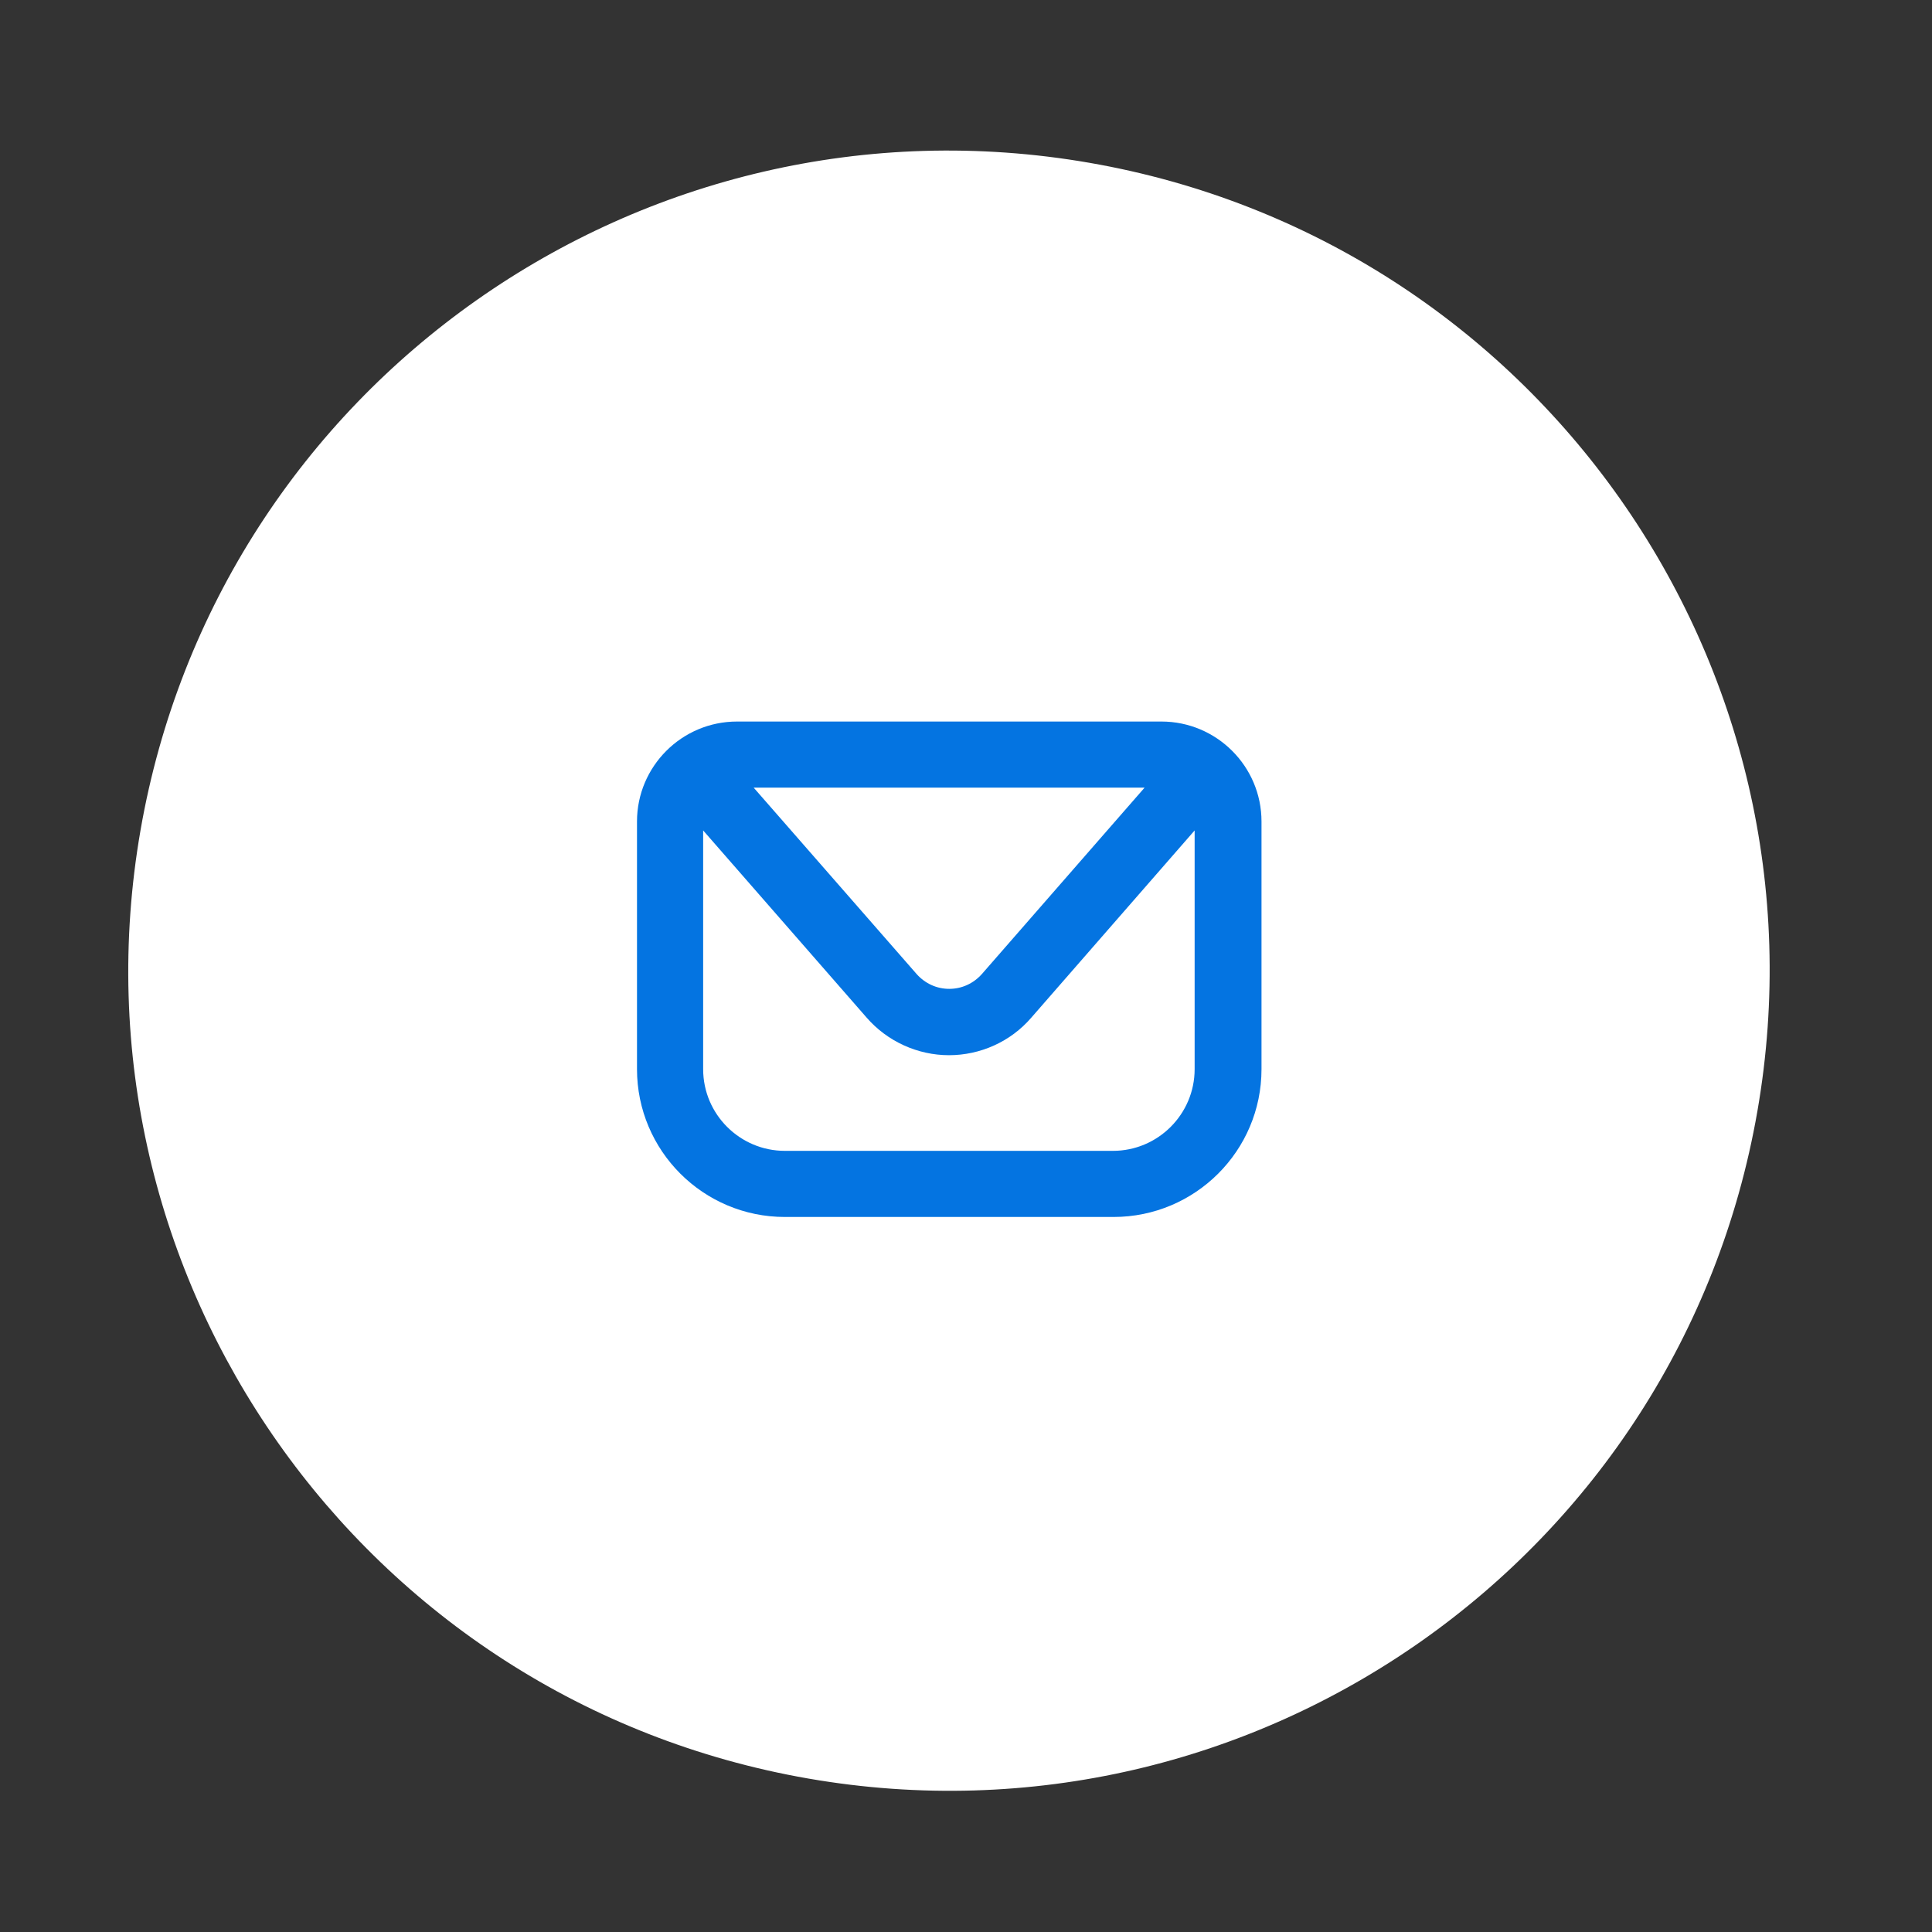
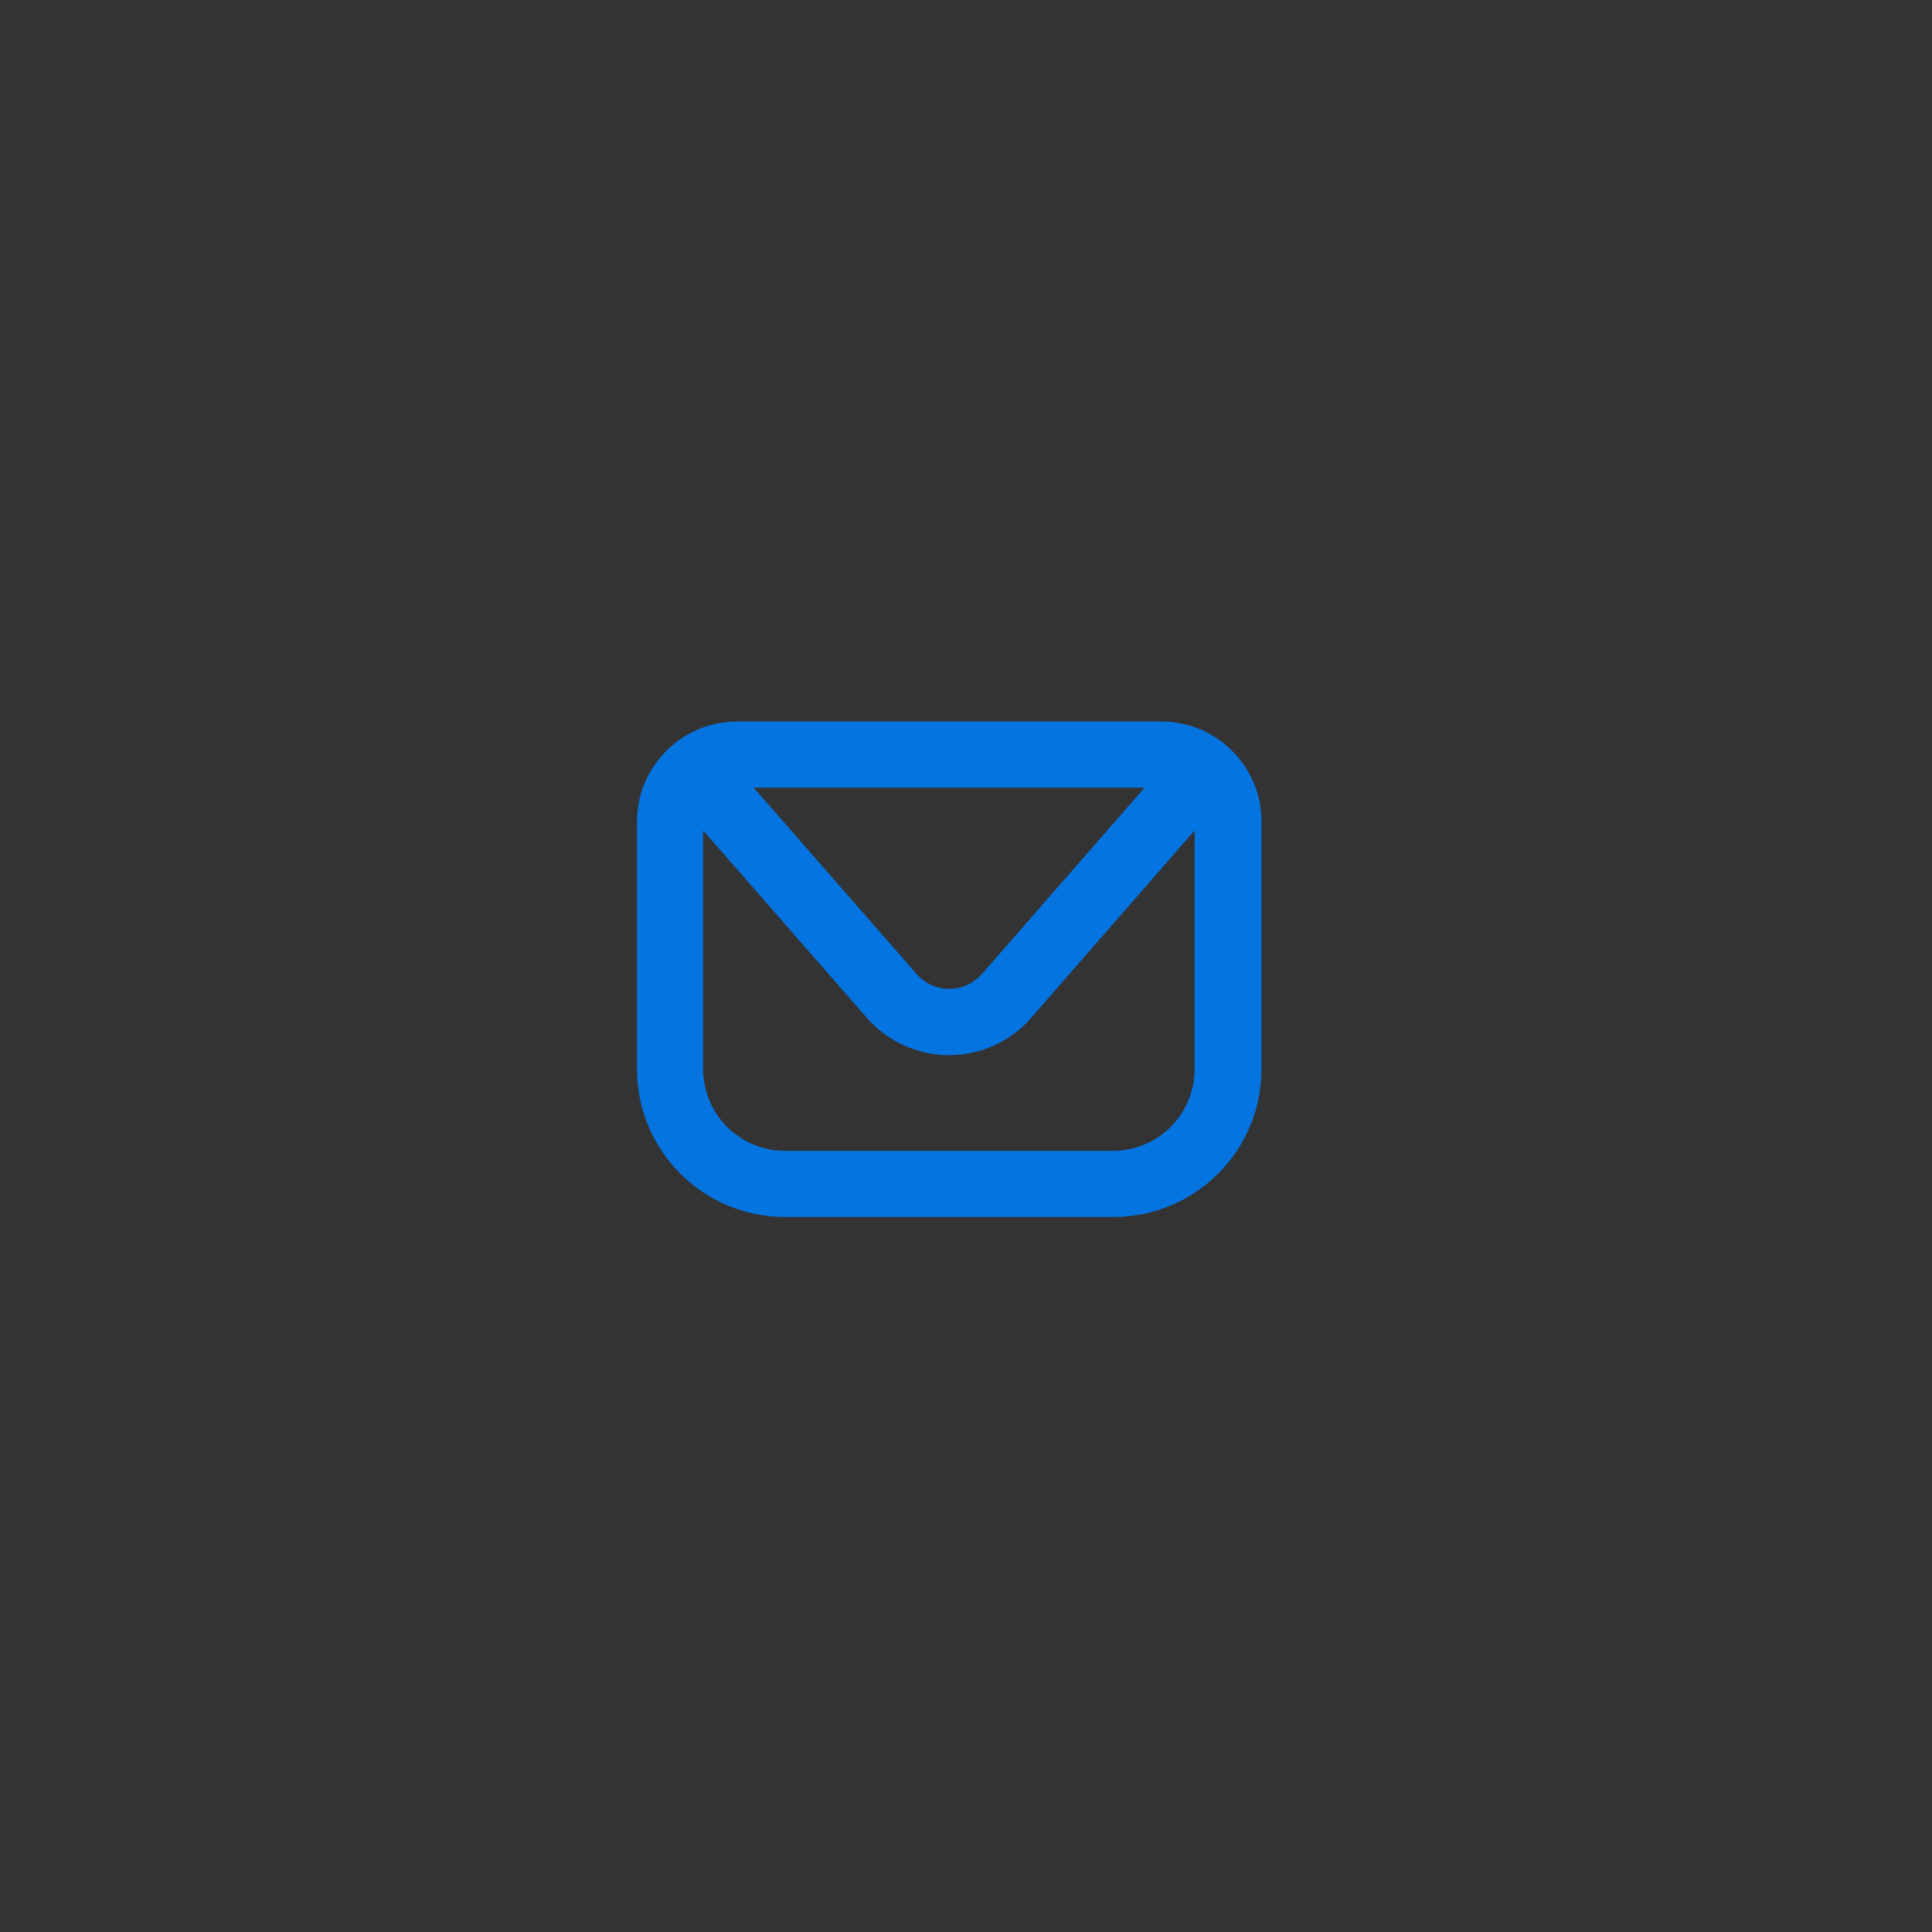
<svg xmlns="http://www.w3.org/2000/svg" width="41" height="41" viewBox="0 0 41 41" fill="none">
  <rect x="0" y="0" width="41" height="41" fill="#333333" stroke="none" />
-   <path d="M37.295 23.579C38.942 14.111 32.596 5.101 23.12 3.455C13.645 1.809 4.629 8.151 2.982 17.619C1.335 27.088 7.681 36.098 17.157 37.744C26.632 39.389 35.648 33.048 37.295 23.579Z" fill="white" />
  <path fill-rule="evenodd" clip-rule="evenodd" d="M23.631 24.423H16.657C15.703 24.423 14.922 23.648 14.922 22.689V17.623L18.393 21.597C18.832 22.102 19.476 22.393 20.139 22.393C20.803 22.393 21.446 22.107 21.885 21.597L25.352 17.623V22.689C25.352 23.643 24.576 24.423 23.616 24.423H23.626H23.631ZM24.29 16.715L20.834 20.674C20.655 20.873 20.41 20.985 20.144 20.985C19.879 20.985 19.634 20.873 19.455 20.674L15.994 16.715H24.295H24.29ZM24.642 15.312H15.642C14.467 15.312 13.518 16.266 13.518 17.434V22.689C13.518 24.418 14.922 25.826 16.657 25.826H23.631C25.362 25.826 26.771 24.423 26.771 22.689V17.434C26.771 16.261 25.816 15.312 24.647 15.312H24.642Z" fill="#0474E1" />
</svg>